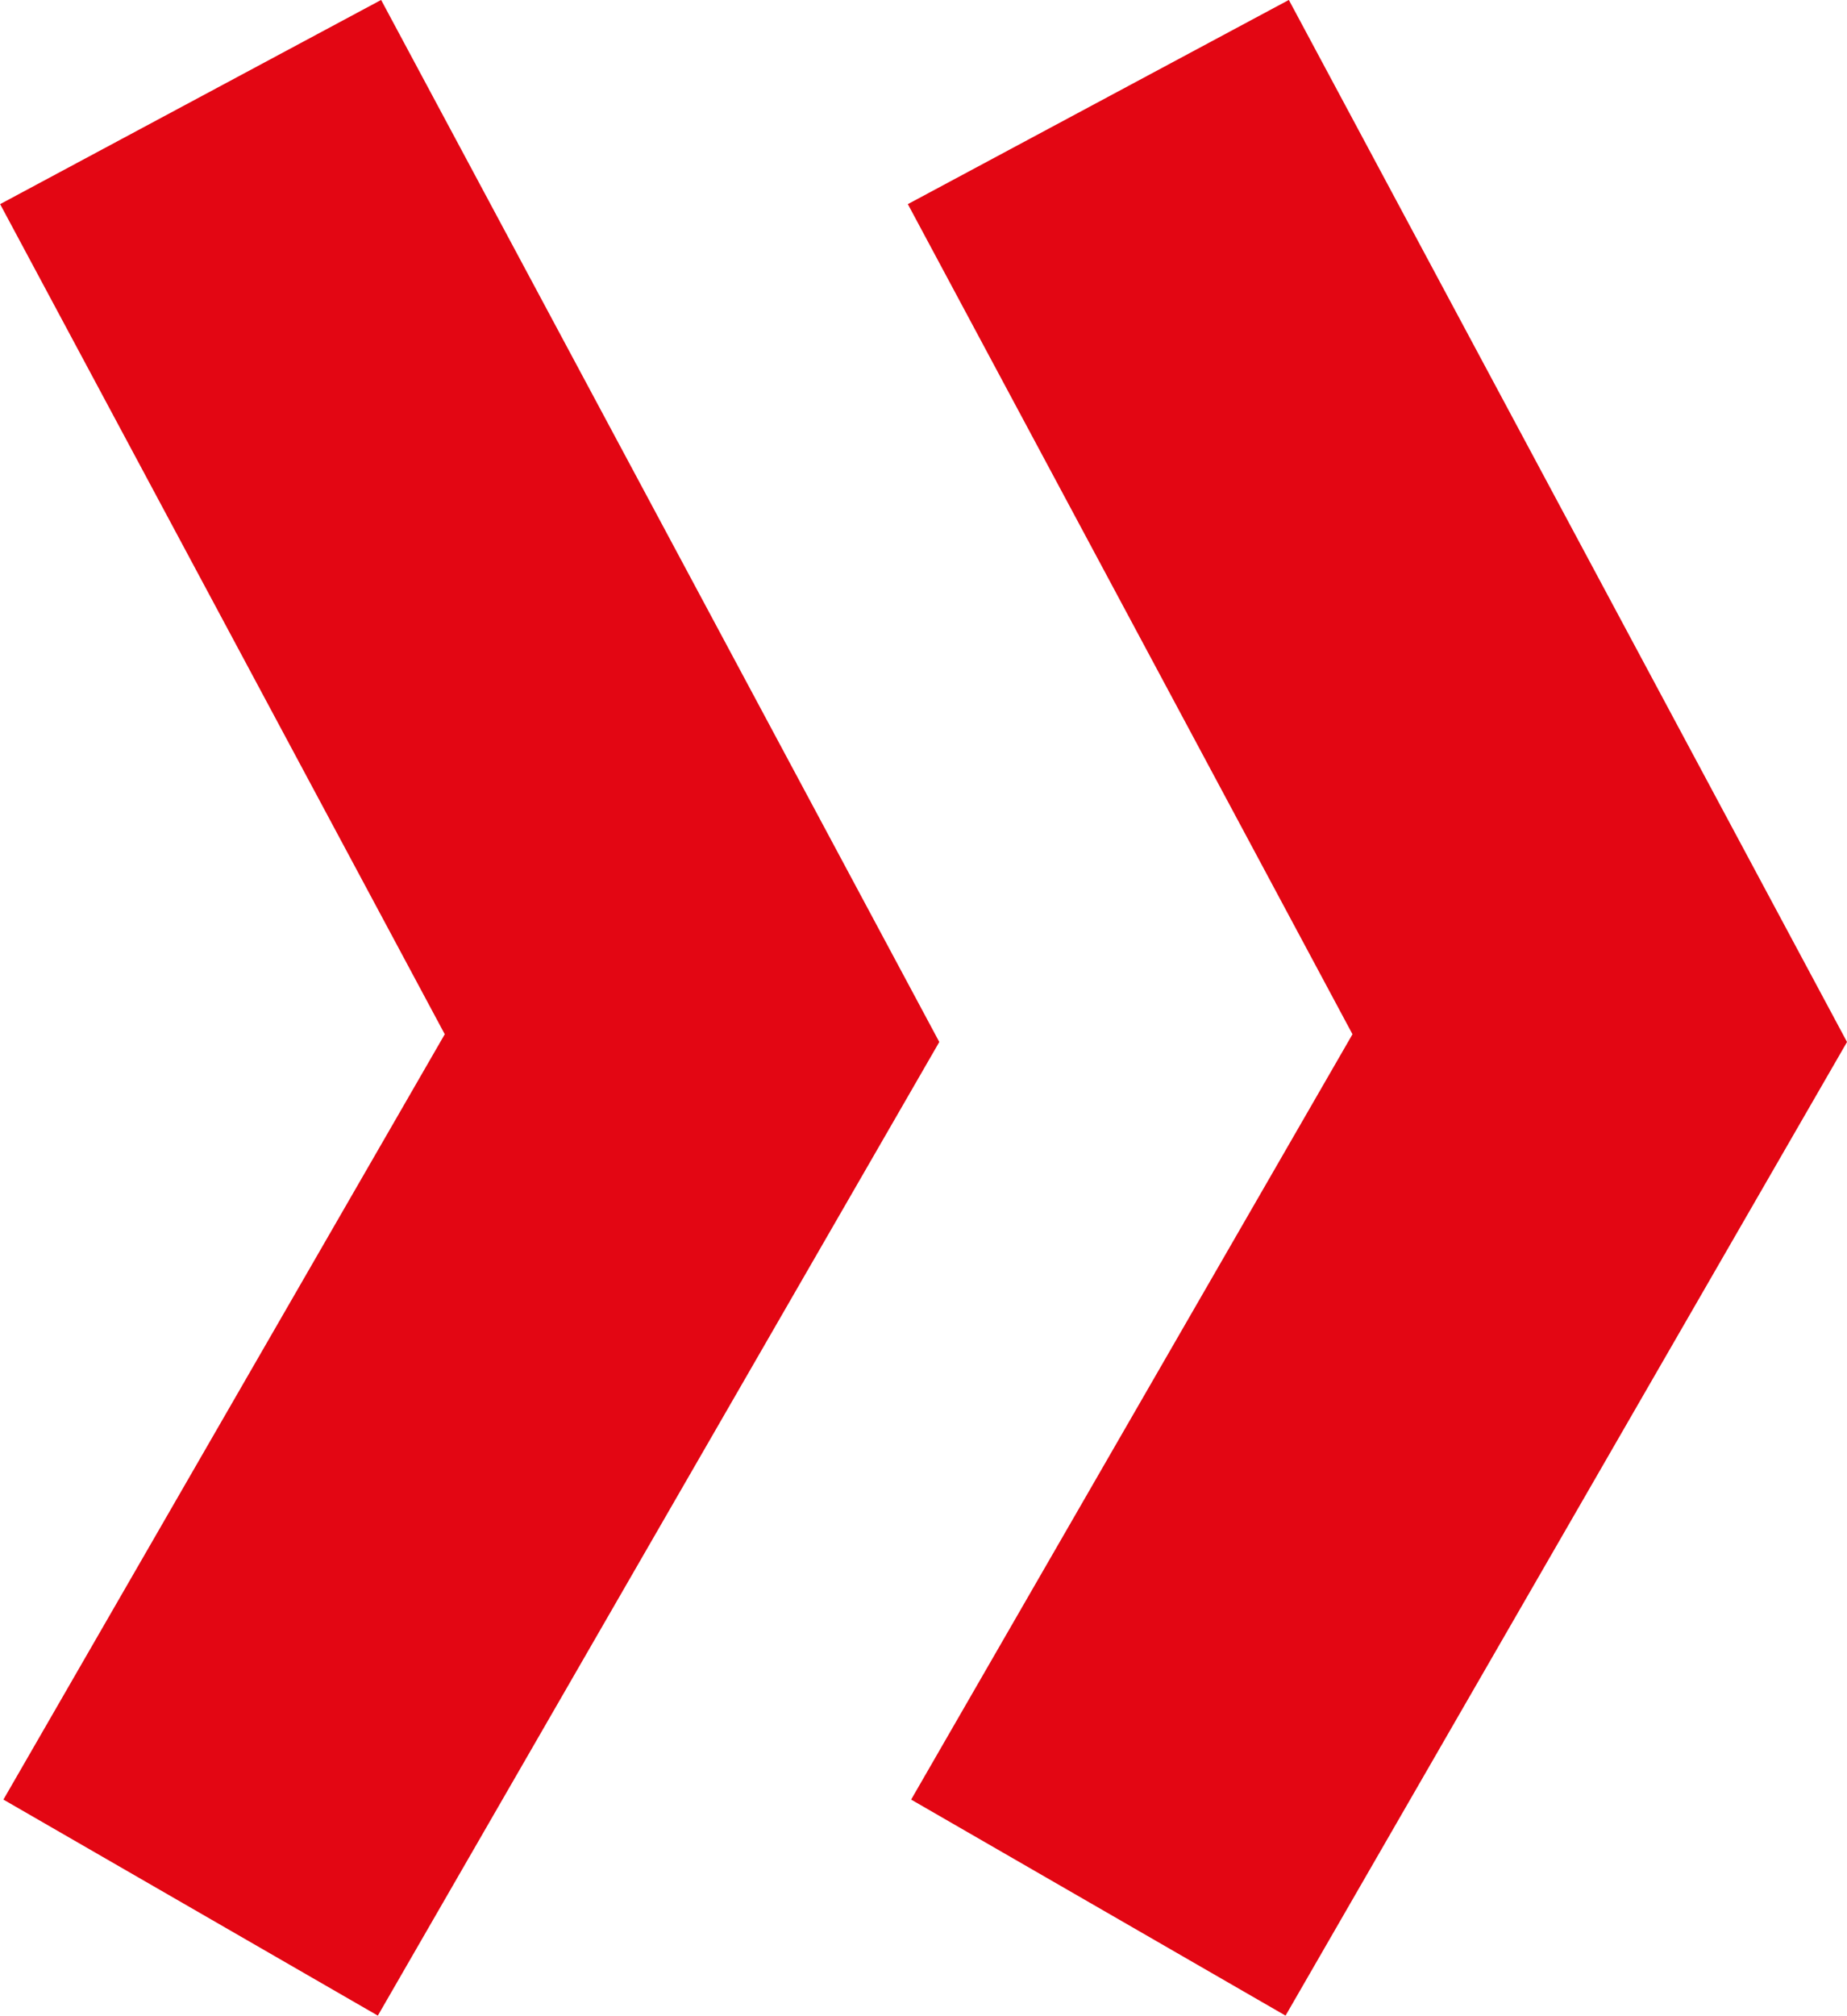
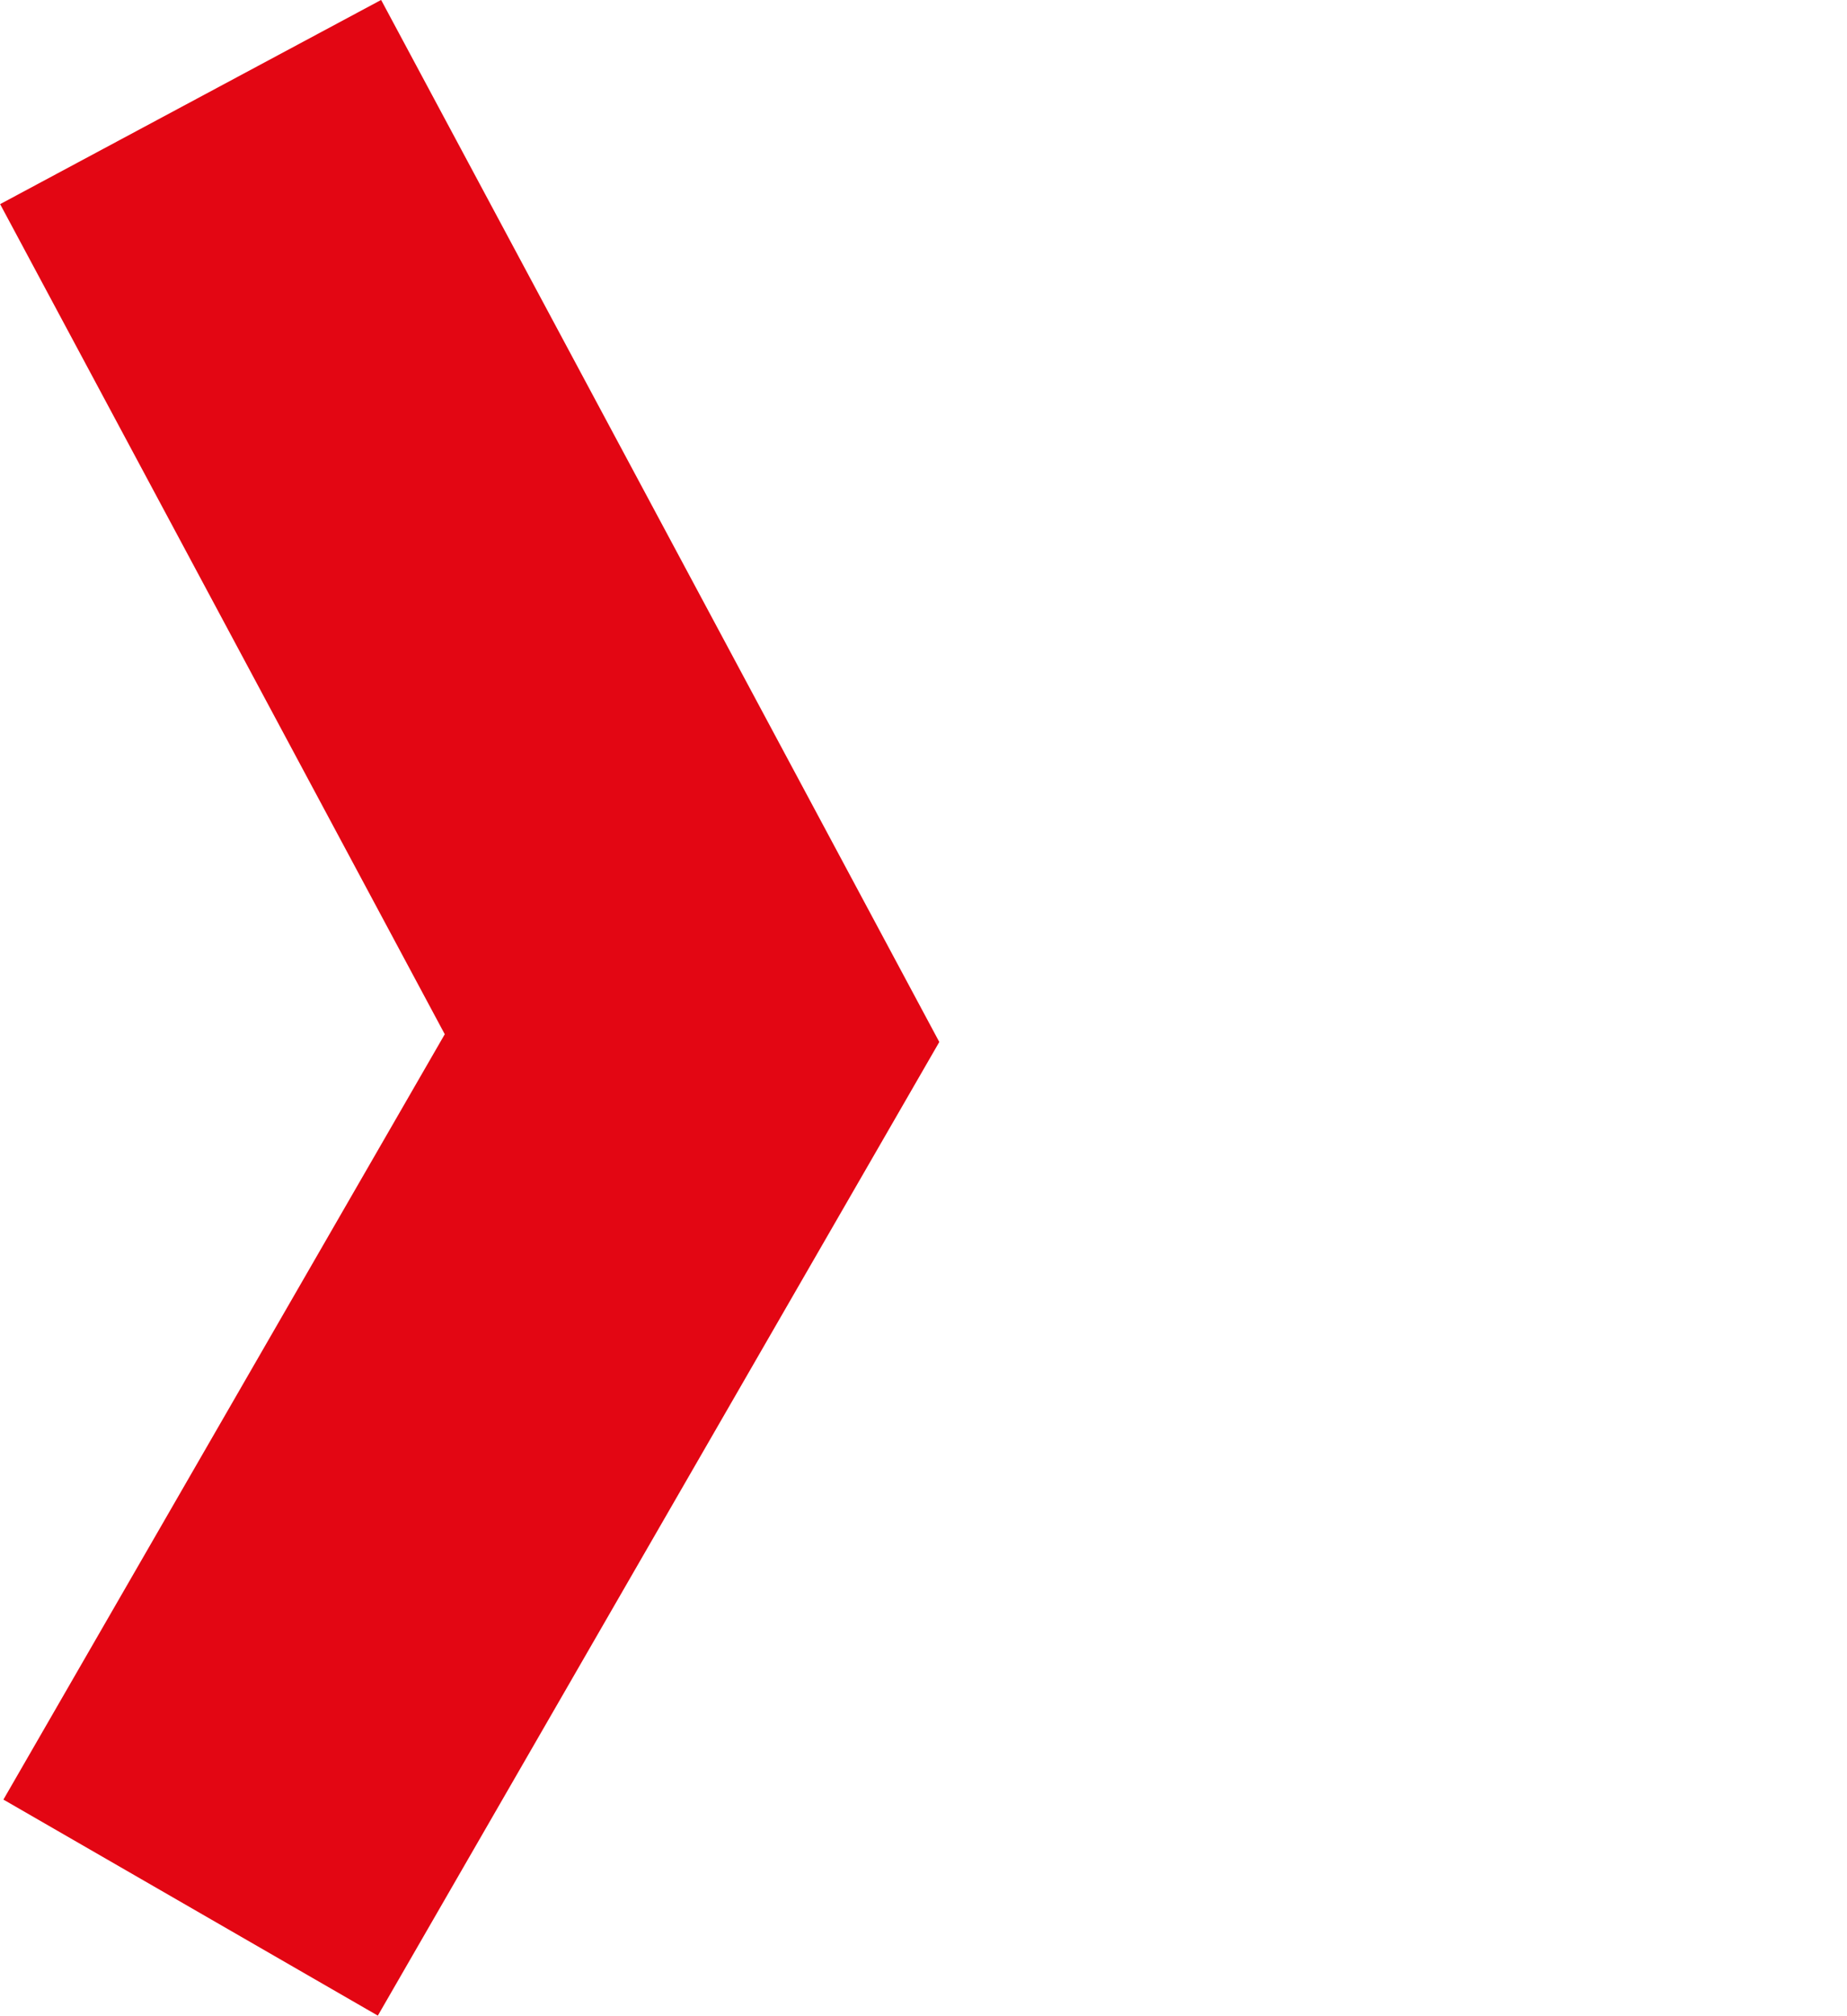
<svg xmlns="http://www.w3.org/2000/svg" id="Ebene_1" data-name="Ebene 1" viewBox="0 0 42.73 46.62">
  <defs>
    <style>
      .cls-1 {
        fill: none;
        stroke: #e30613;
        stroke-width: 10px;
      }
    </style>
  </defs>
-   <path id="Pfad_3" data-name="Pfad 3" class="cls-1" d="m25.41,2.36l11.6,21.65-11.6,20.11" />
  <path id="Pfad_4" data-name="Pfad 4" class="cls-1" d="m4.41,2.36l11.6,21.65-11.6,20.11" />
</svg>